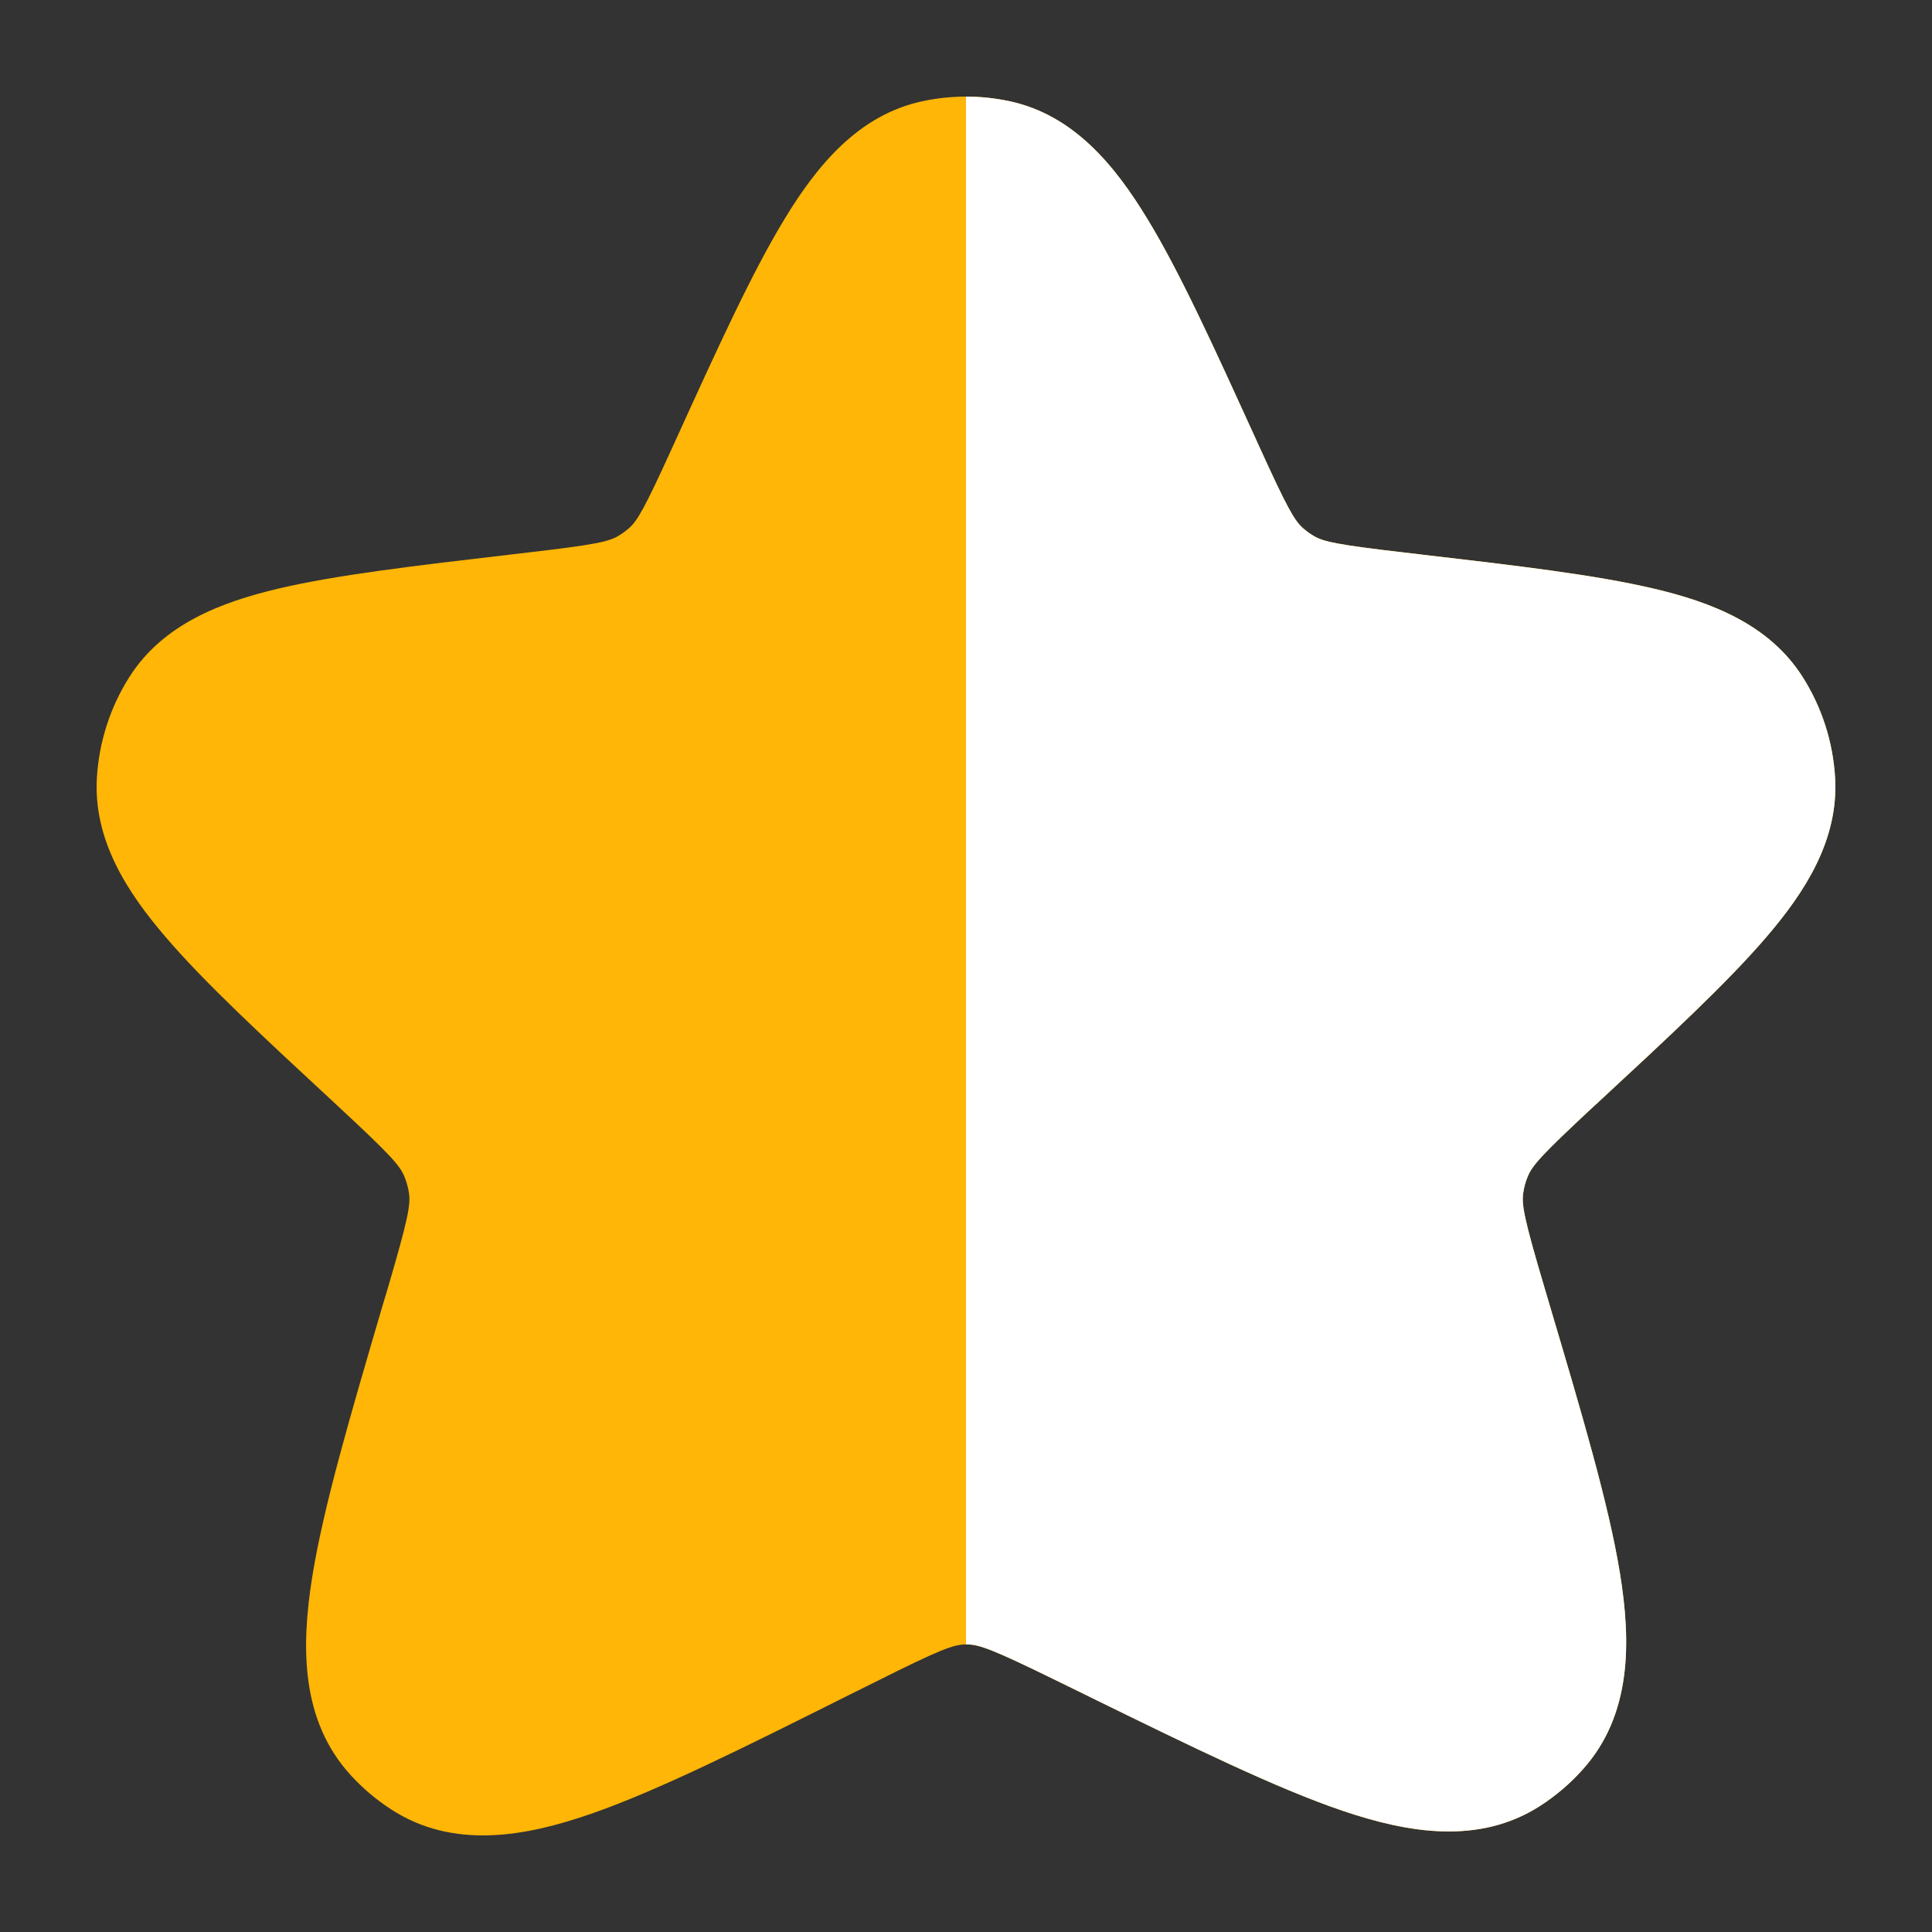
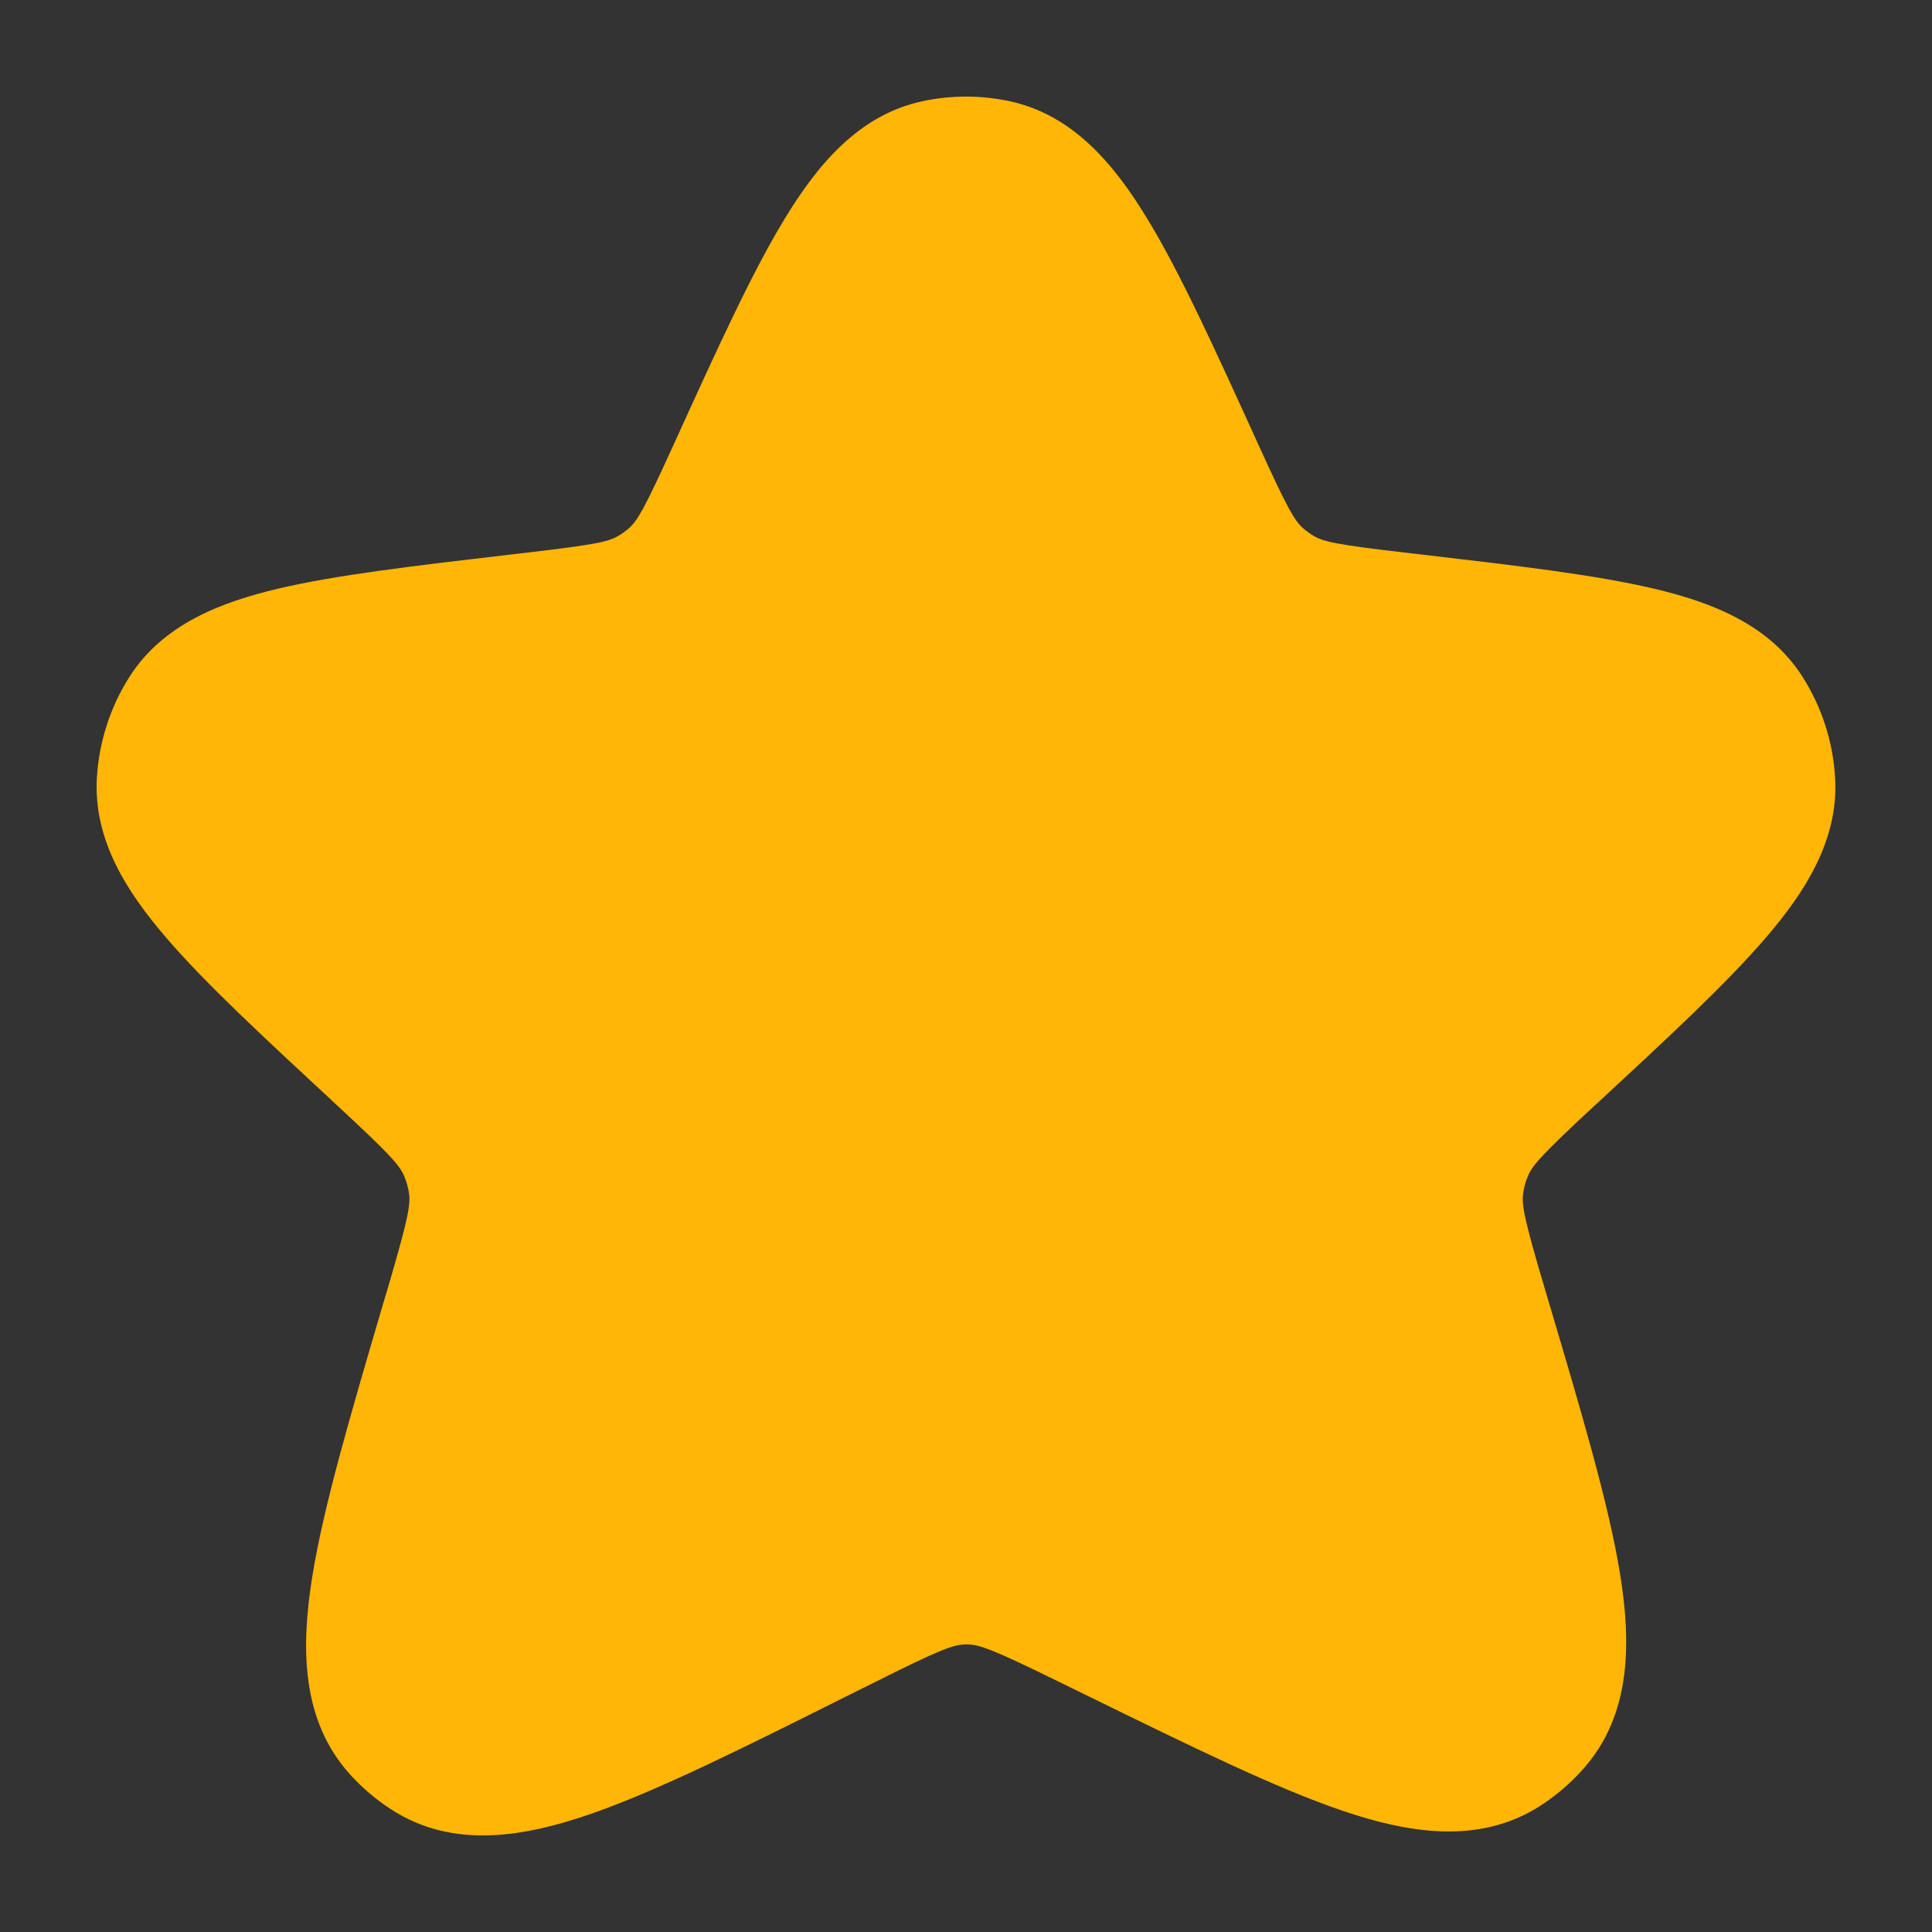
<svg xmlns="http://www.w3.org/2000/svg" width="20" height="20" viewBox="0 0 20 20" fill="none">
  <rect x="0" y="0" width="20" height="20" fill="#333333" stroke="none" />
-   <path d="M9.548 1.048C9.846 0.984 10.154 0.984 10.452 1.048C11.114 1.19 11.542 1.713 11.877 2.265C12.217 2.823 12.574 3.608 13.013 4.573L13.034 4.619C13.33 5.27 13.401 5.389 13.488 5.467C13.522 5.497 13.559 5.524 13.598 5.547C13.699 5.607 13.833 5.638 14.539 5.72L14.712 5.74C15.706 5.856 16.515 5.951 17.118 6.093C17.714 6.233 18.313 6.462 18.659 7.005C18.859 7.319 18.976 7.681 18.997 8.054C19.034 8.698 18.683 9.237 18.283 9.703C17.878 10.176 17.279 10.731 16.543 11.413L16.507 11.445C15.958 11.955 15.862 12.065 15.816 12.177C15.792 12.233 15.776 12.292 15.768 12.352C15.751 12.473 15.777 12.617 15.991 13.338L16.035 13.486C16.376 14.636 16.653 15.569 16.77 16.288C16.885 16.997 16.893 17.751 16.385 18.317C16.257 18.461 16.11 18.586 15.949 18.691C15.312 19.103 14.574 18.974 13.898 18.745C13.212 18.512 12.343 18.086 11.271 17.561L10.942 17.4C10.271 17.071 10.137 17.024 10.012 17.023L9.995 17.023C9.87 17.025 9.736 17.073 9.068 17.408L8.772 17.555C7.689 18.097 6.812 18.535 6.12 18.776C5.438 19.013 4.692 19.149 4.048 18.73C3.895 18.631 3.756 18.513 3.632 18.378C3.112 17.811 3.117 17.048 3.231 16.331C3.347 15.603 3.625 14.657 3.968 13.49L4.014 13.337C4.225 12.617 4.251 12.473 4.234 12.352C4.225 12.293 4.209 12.234 4.186 12.179C4.14 12.067 4.044 11.956 3.495 11.448L3.46 11.415C2.723 10.732 2.122 10.176 1.717 9.703C1.316 9.236 0.965 8.696 1.003 8.051C1.025 7.68 1.141 7.32 1.34 7.007C1.686 6.463 2.285 6.234 2.882 6.093C3.486 5.951 4.296 5.856 5.291 5.74L5.461 5.72C6.167 5.638 6.301 5.607 6.402 5.547C6.441 5.524 6.478 5.497 6.512 5.467C6.599 5.389 6.67 5.27 6.966 4.619L6.987 4.573C7.426 3.608 7.783 2.823 8.123 2.265C8.458 1.713 8.886 1.19 9.548 1.048Z" fill="#FFB606" />
-   <path fill-rule="evenodd" clip-rule="evenodd" d="M10 17.023L10.012 17.023C10.137 17.024 10.271 17.071 10.942 17.4L11.271 17.561L11.274 17.563C12.344 18.087 13.212 18.512 13.898 18.745C14.574 18.974 15.312 19.103 15.949 18.691C16.11 18.586 16.257 18.461 16.385 18.317C16.893 17.751 16.885 16.997 16.77 16.288C16.653 15.569 16.377 14.638 16.036 13.491L16.035 13.486L15.991 13.338C15.777 12.617 15.751 12.473 15.768 12.352C15.776 12.292 15.792 12.233 15.816 12.177C15.862 12.065 15.958 11.955 16.507 11.445L16.543 11.413L16.544 11.411C17.279 10.73 17.878 10.175 18.283 9.703C18.683 9.237 19.034 8.698 18.997 8.054C18.976 7.681 18.859 7.319 18.659 7.005C18.313 6.462 17.714 6.233 17.118 6.093C16.515 5.951 15.706 5.856 14.713 5.741L14.712 5.74L14.539 5.72C13.833 5.638 13.699 5.607 13.598 5.547C13.559 5.524 13.522 5.497 13.488 5.467C13.401 5.389 13.33 5.27 13.034 4.619L13.013 4.573L13.012 4.57C12.573 3.607 12.217 2.822 11.877 2.265C11.542 1.713 11.114 1.19 10.452 1.048C10.303 1.016 10.151 1 10 1V17.023Z" fill="white" />
+   <path d="M9.548 1.048C9.846 0.984 10.154 0.984 10.452 1.048C11.114 1.19 11.542 1.713 11.877 2.265C12.217 2.823 12.574 3.608 13.013 4.573L13.034 4.619C13.33 5.27 13.401 5.389 13.488 5.467C13.522 5.497 13.559 5.524 13.598 5.547C13.699 5.607 13.833 5.638 14.539 5.72L14.712 5.74C15.706 5.856 16.515 5.951 17.118 6.093C17.714 6.233 18.313 6.462 18.659 7.005C18.859 7.319 18.976 7.681 18.997 8.054C19.034 8.698 18.683 9.237 18.283 9.703C17.878 10.176 17.279 10.731 16.543 11.413L16.507 11.445C15.958 11.955 15.862 12.065 15.816 12.177C15.792 12.233 15.776 12.292 15.768 12.352C15.751 12.473 15.777 12.617 15.991 13.338L16.035 13.486C16.376 14.636 16.653 15.569 16.77 16.288C16.885 16.997 16.893 17.751 16.385 18.317C16.257 18.461 16.11 18.586 15.949 18.691C15.312 19.103 14.574 18.974 13.898 18.745C13.212 18.512 12.343 18.086 11.271 17.561L10.942 17.4C10.271 17.071 10.137 17.024 10.012 17.023L9.995 17.023C9.87 17.025 9.736 17.073 9.068 17.408L8.772 17.555C7.689 18.097 6.812 18.535 6.12 18.776C5.438 19.013 4.692 19.149 4.048 18.73C3.895 18.631 3.756 18.513 3.632 18.378C3.112 17.811 3.117 17.048 3.231 16.331C3.347 15.603 3.625 14.657 3.968 13.49L4.014 13.337C4.225 12.617 4.251 12.473 4.234 12.352C4.225 12.293 4.209 12.234 4.186 12.179C4.14 12.067 4.044 11.956 3.495 11.448L3.46 11.415C2.723 10.732 2.122 10.176 1.717 9.703C1.316 9.236 0.965 8.696 1.003 8.051C1.025 7.68 1.141 7.32 1.34 7.007C1.686 6.463 2.285 6.234 2.882 6.093C3.486 5.951 4.296 5.856 5.291 5.74L5.461 5.72C6.167 5.638 6.301 5.607 6.402 5.547C6.441 5.524 6.478 5.497 6.512 5.467C6.599 5.389 6.67 5.27 6.966 4.619C7.426 3.608 7.783 2.823 8.123 2.265C8.458 1.713 8.886 1.19 9.548 1.048Z" fill="#FFB606" />
</svg>